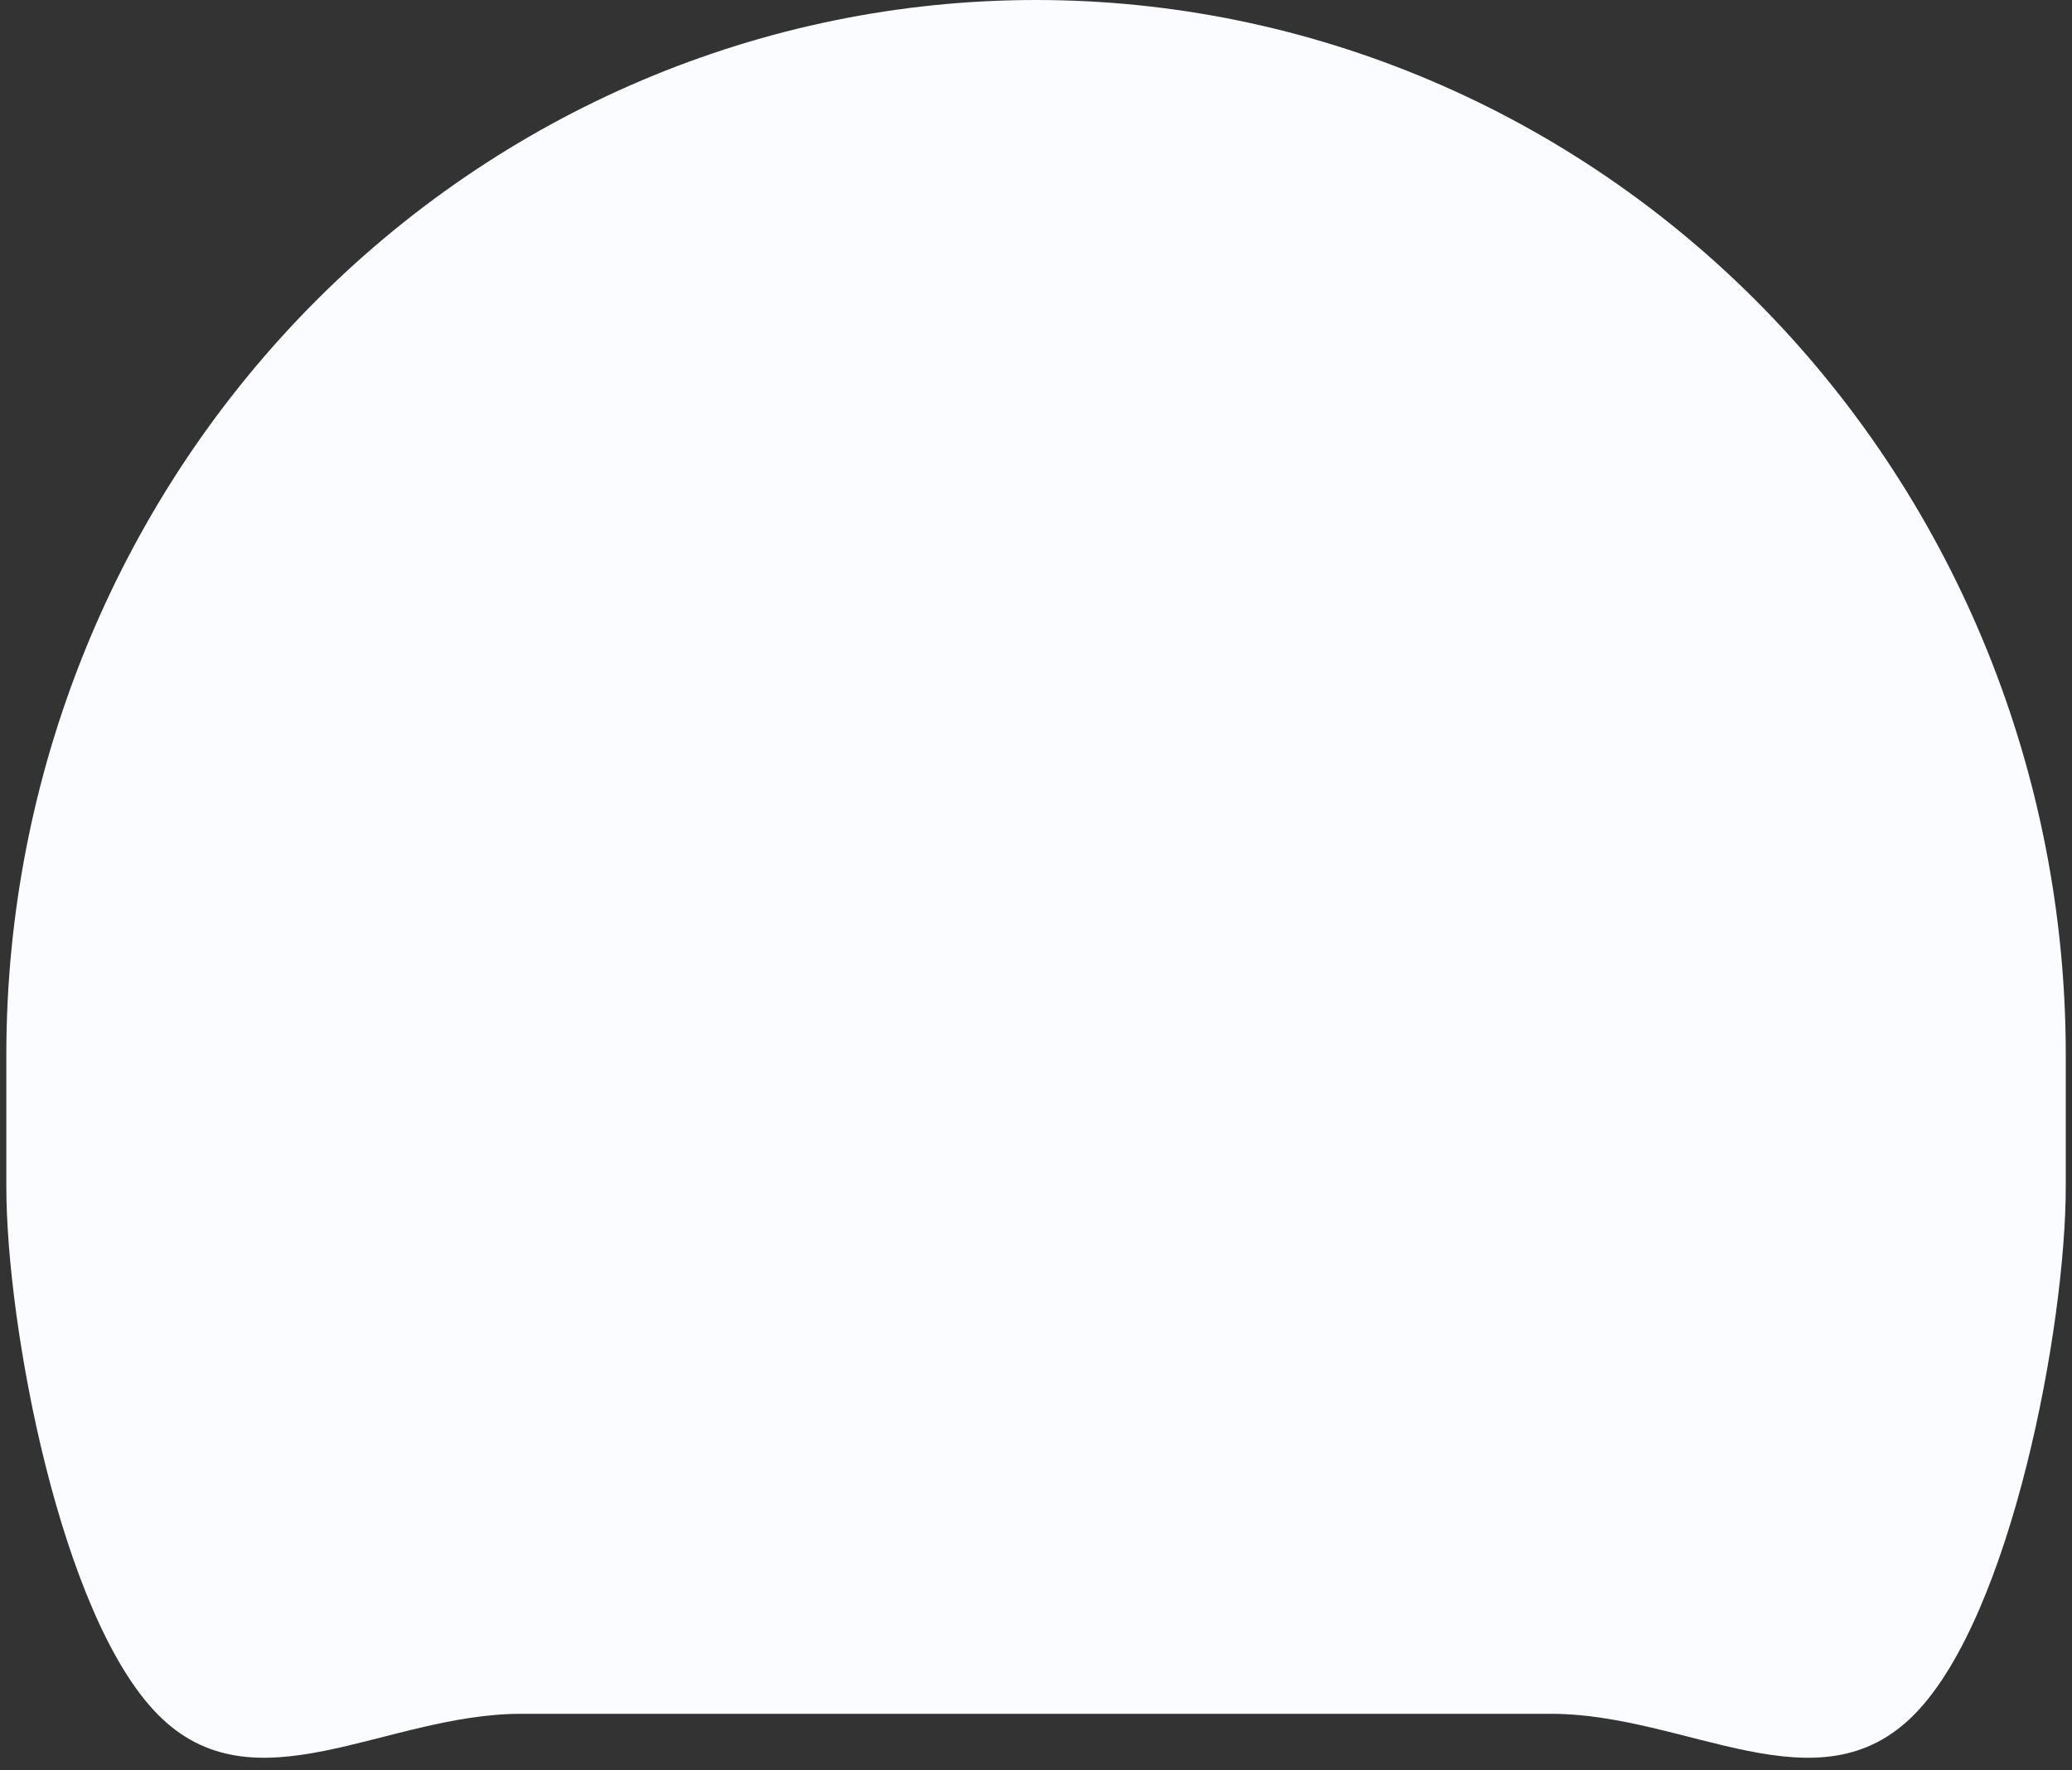
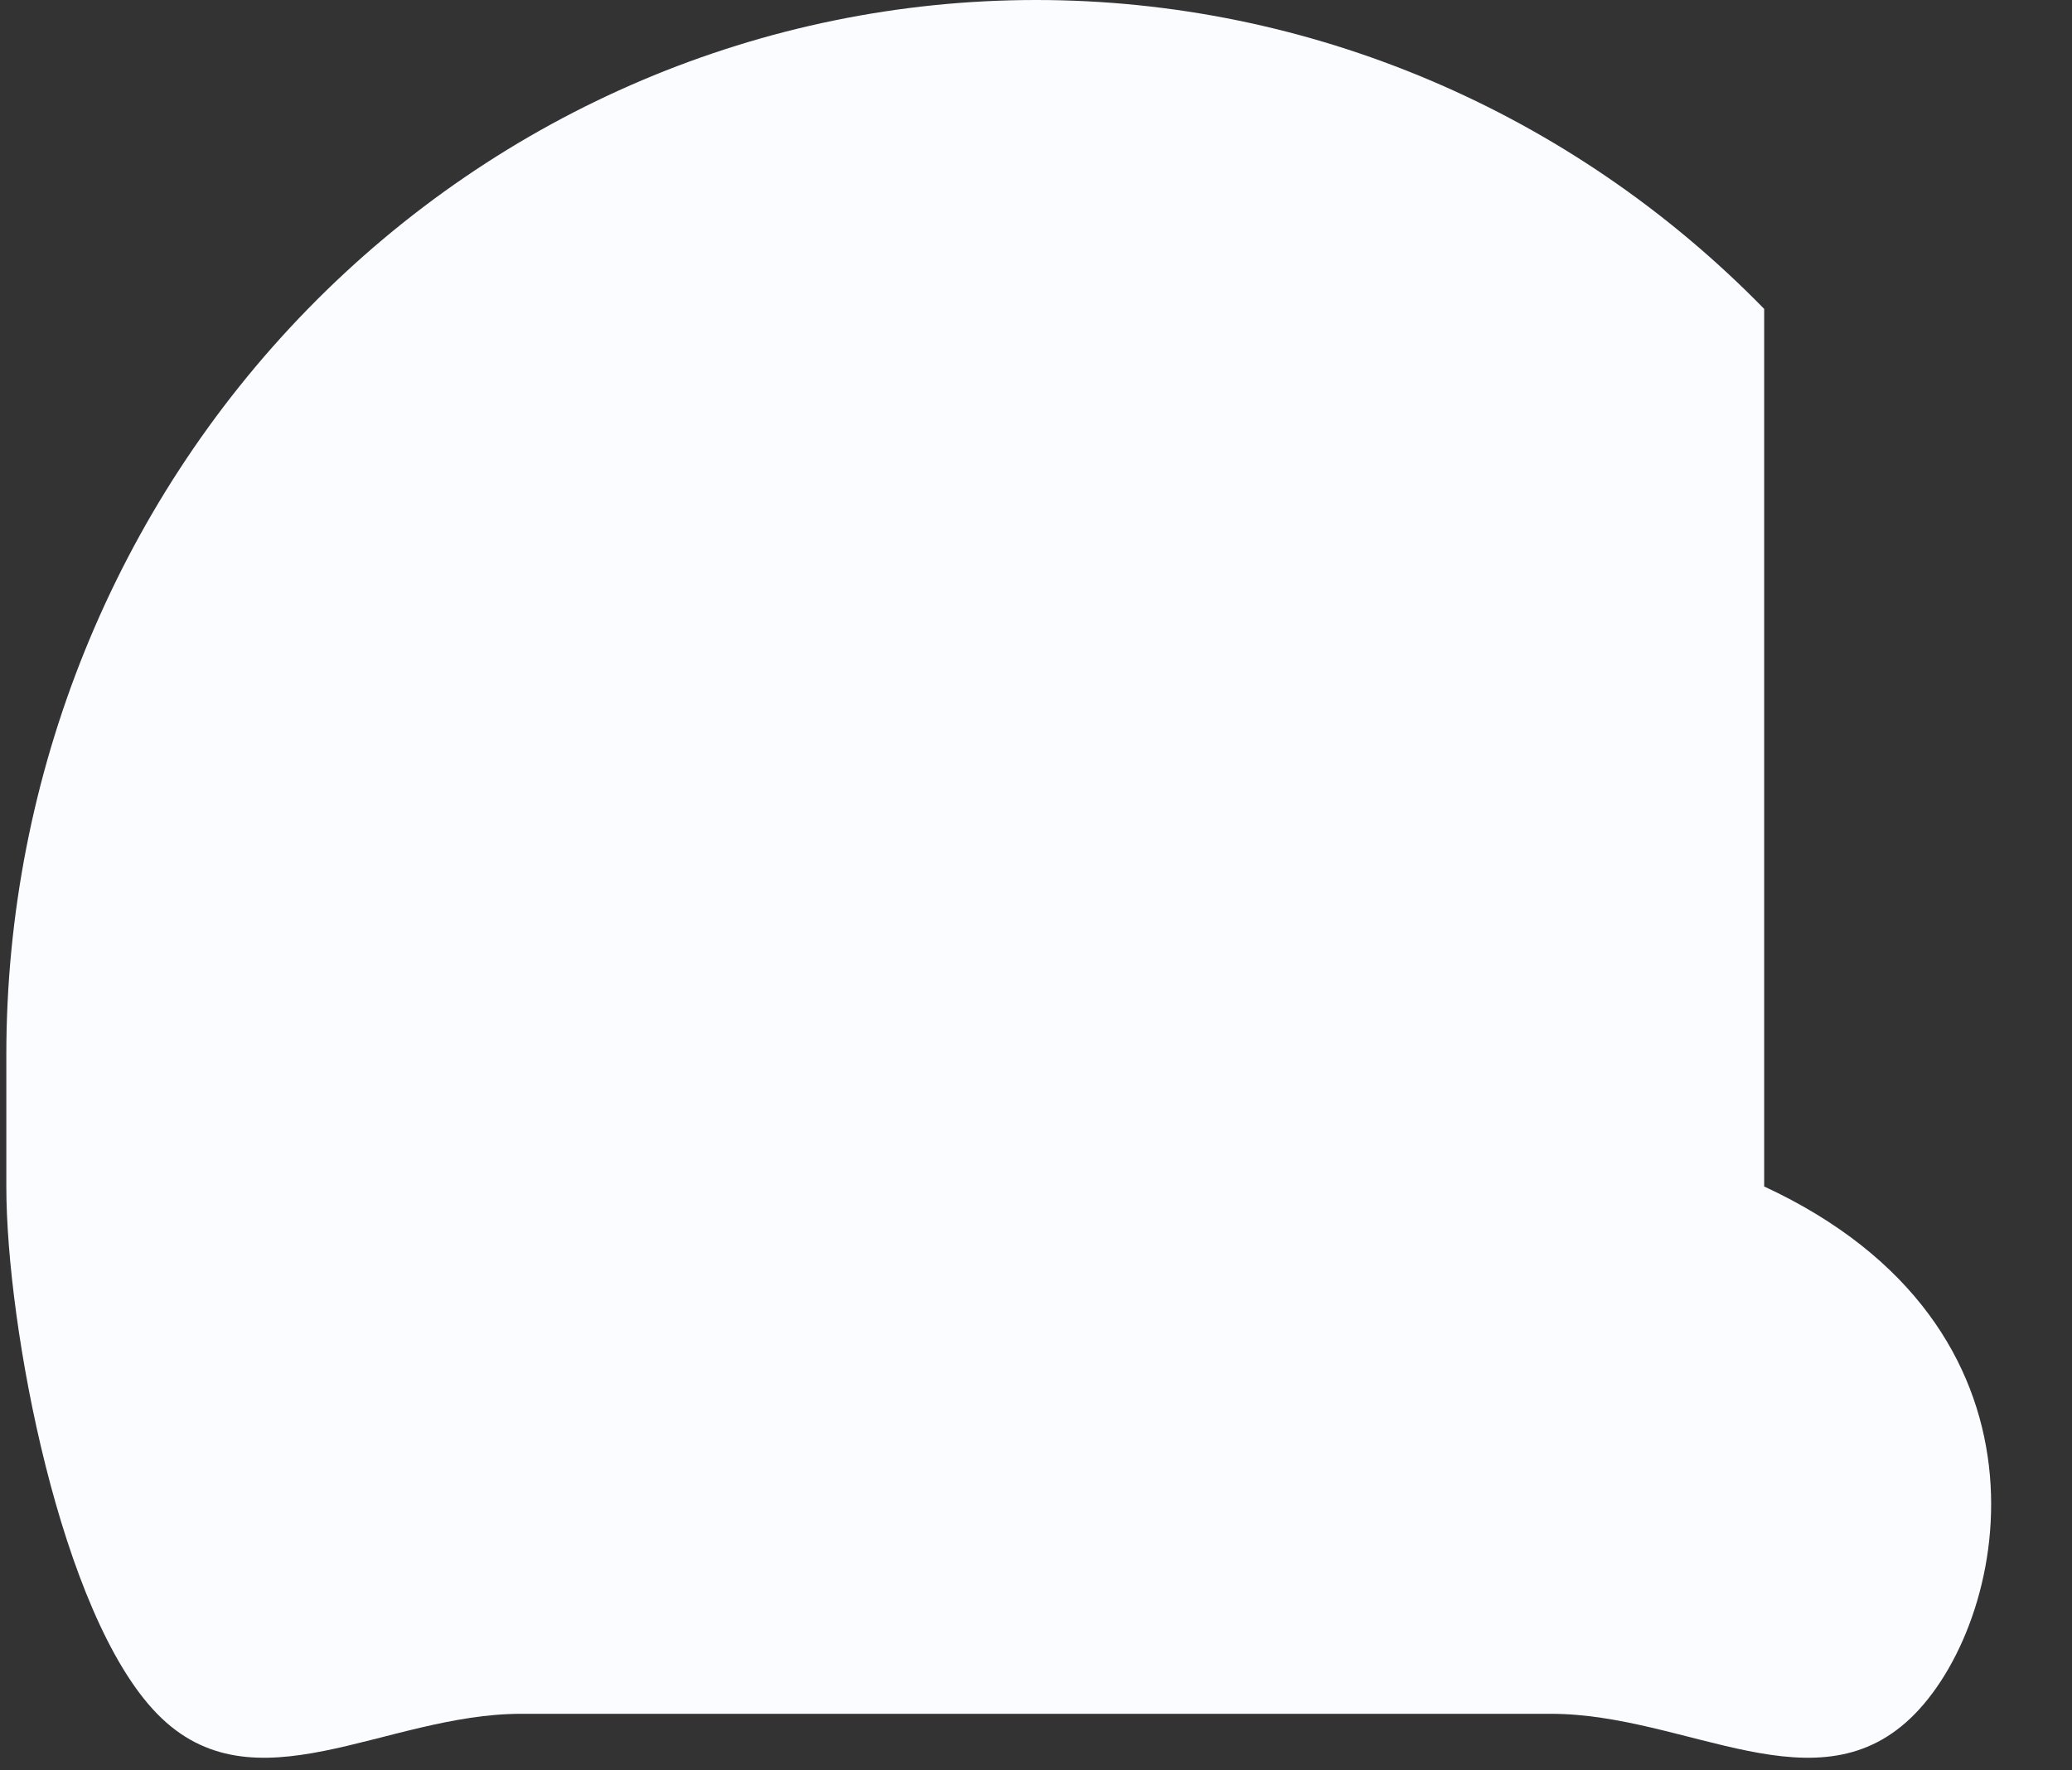
<svg xmlns="http://www.w3.org/2000/svg" width="110" height="94" viewBox="0 0 110 94" fill="none">
  <rect x="0" y="0" width="110" height="94" fill="#333333" stroke="none" />
-   <path d="M0.336 63V56C0.336 41.148 6.095 26.904 16.347 16.402C26.599 5.9 40.504 0 55.003 0C69.501 0 83.406 5.9 93.658 16.402C103.91 26.904 109.669 41.148 109.669 56V63C109.669 70.426 106.79 85.749 101.664 91C96.537 96.251 89.585 91 82.336 91H27.669C20.42 91 13.468 96.251 8.342 91C3.216 85.749 0.336 70.426 0.336 63Z" fill="#FAFCFF" />
+   <path d="M0.336 63V56C0.336 41.148 6.095 26.904 16.347 16.402C26.599 5.9 40.504 0 55.003 0C69.501 0 83.406 5.9 93.658 16.402V63C109.669 70.426 106.79 85.749 101.664 91C96.537 96.251 89.585 91 82.336 91H27.669C20.42 91 13.468 96.251 8.342 91C3.216 85.749 0.336 70.426 0.336 63Z" fill="#FAFCFF" />
</svg>